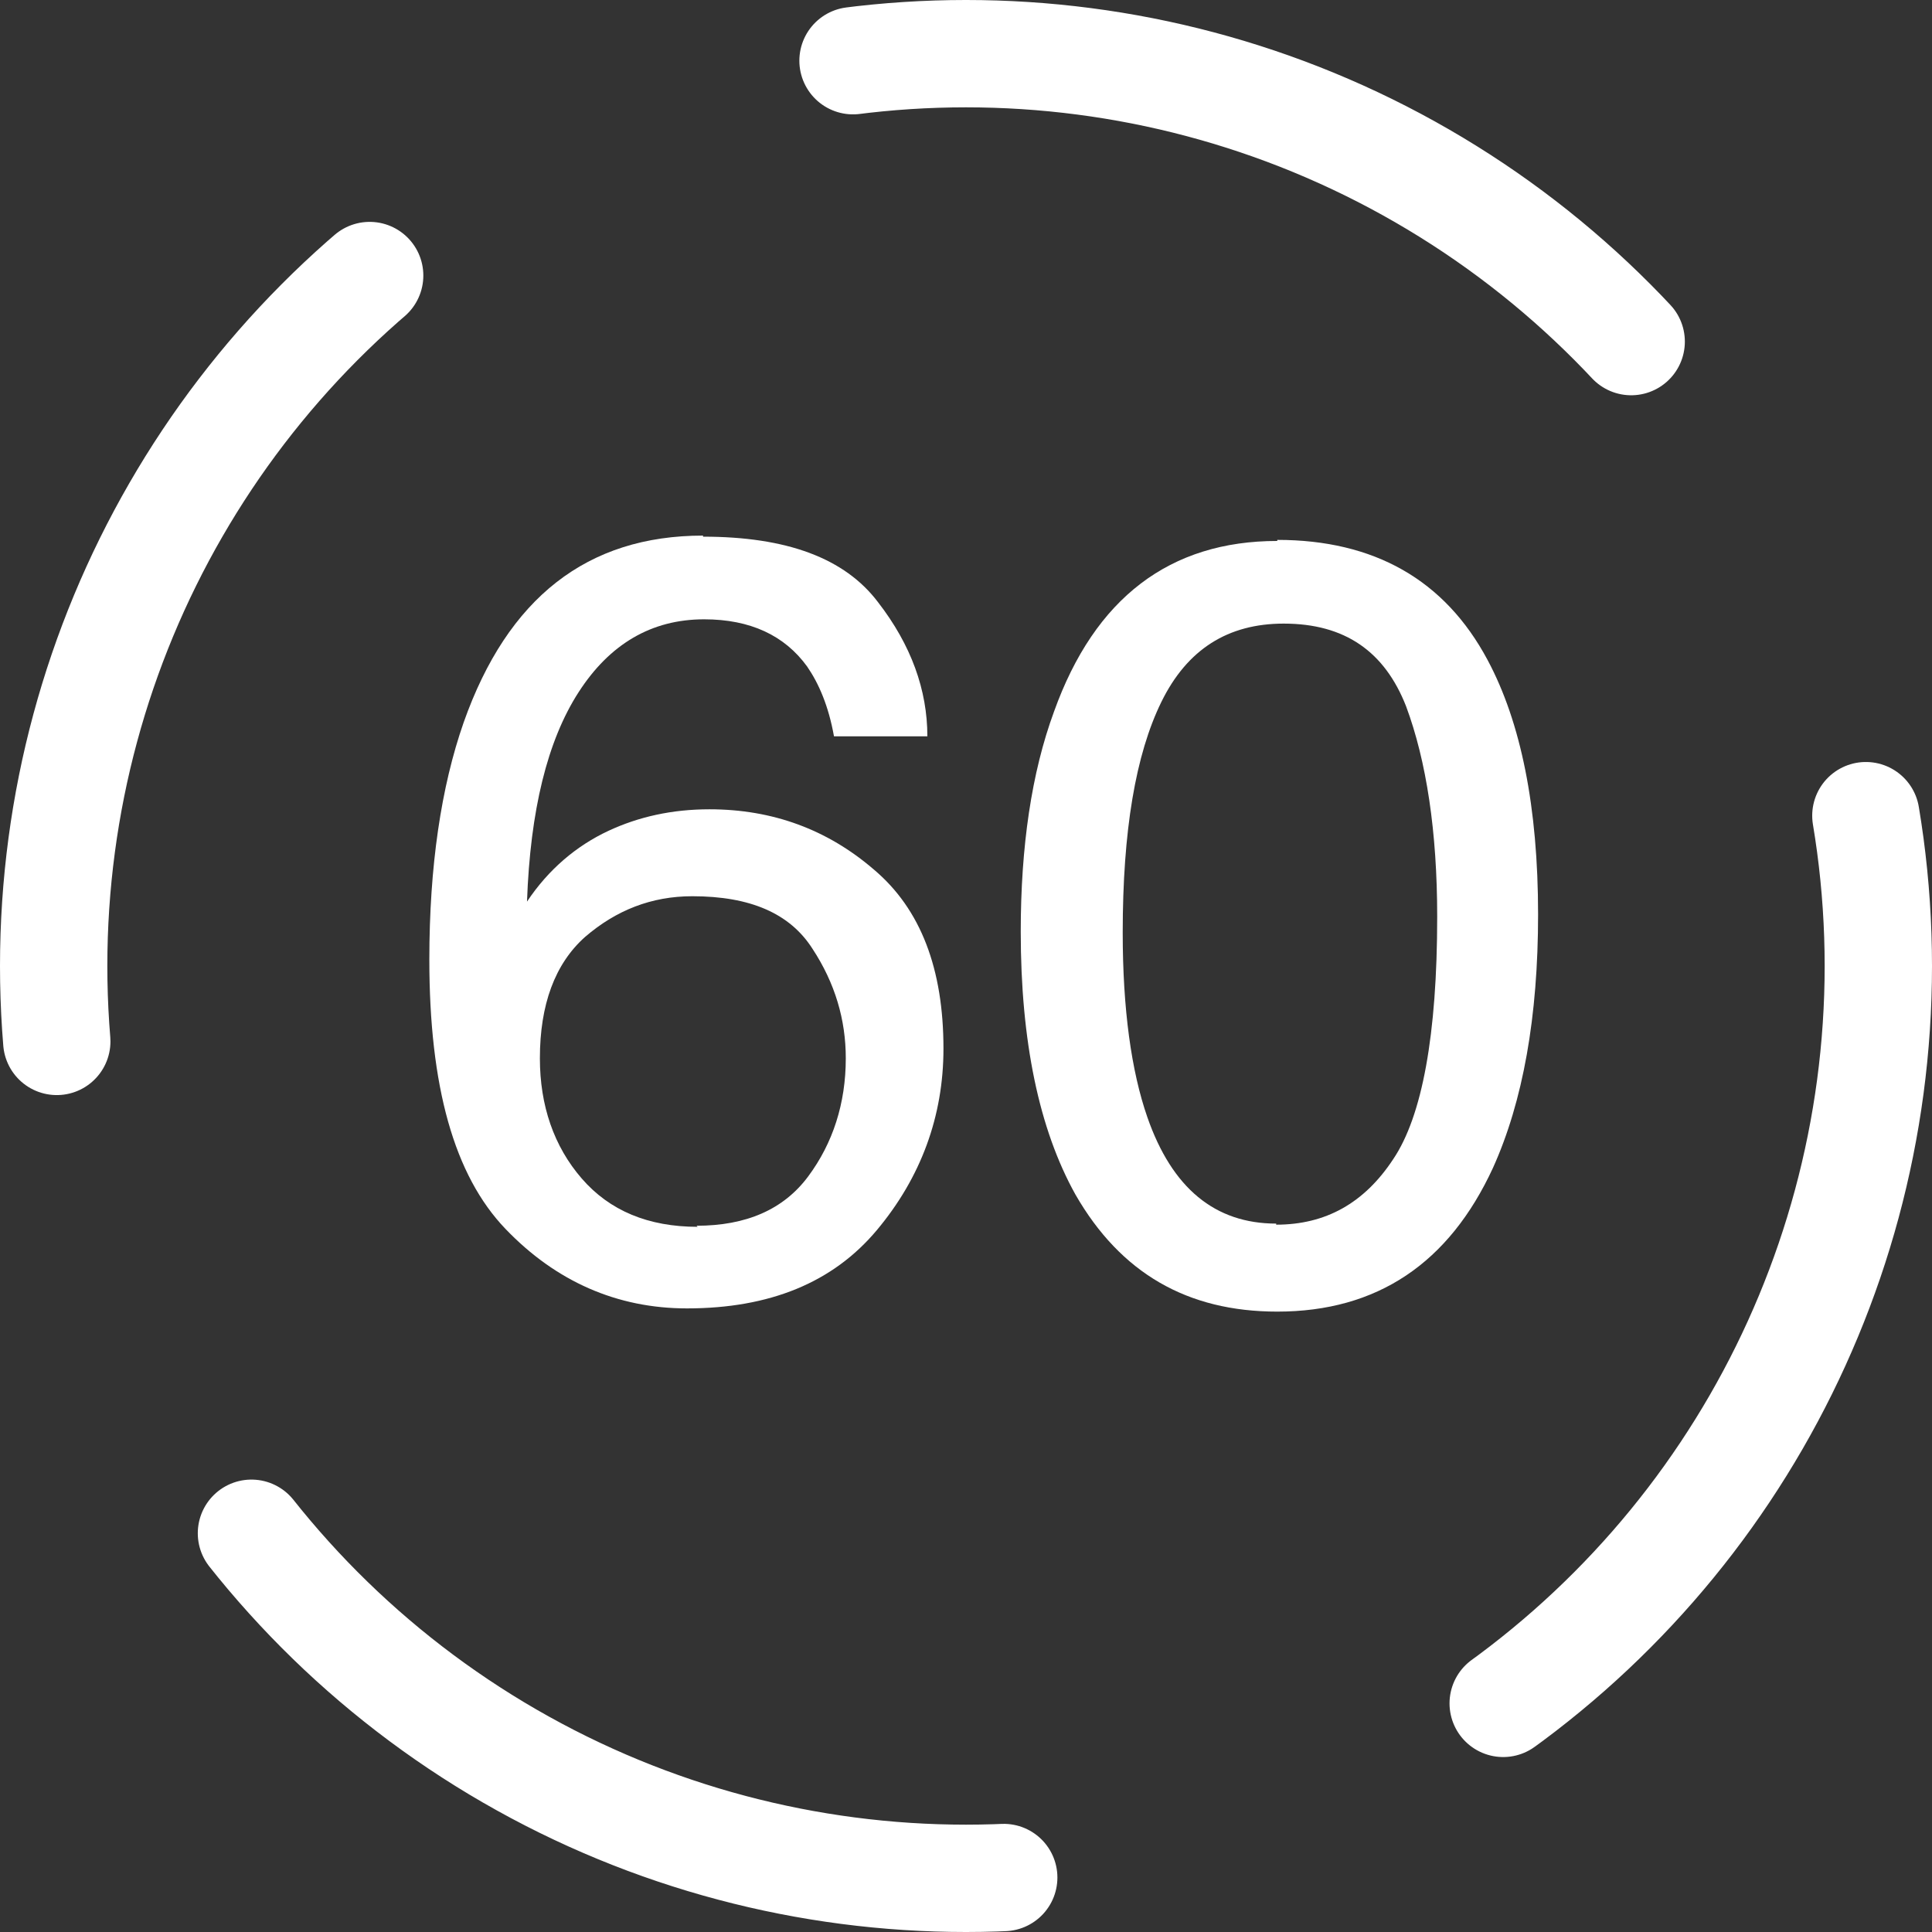
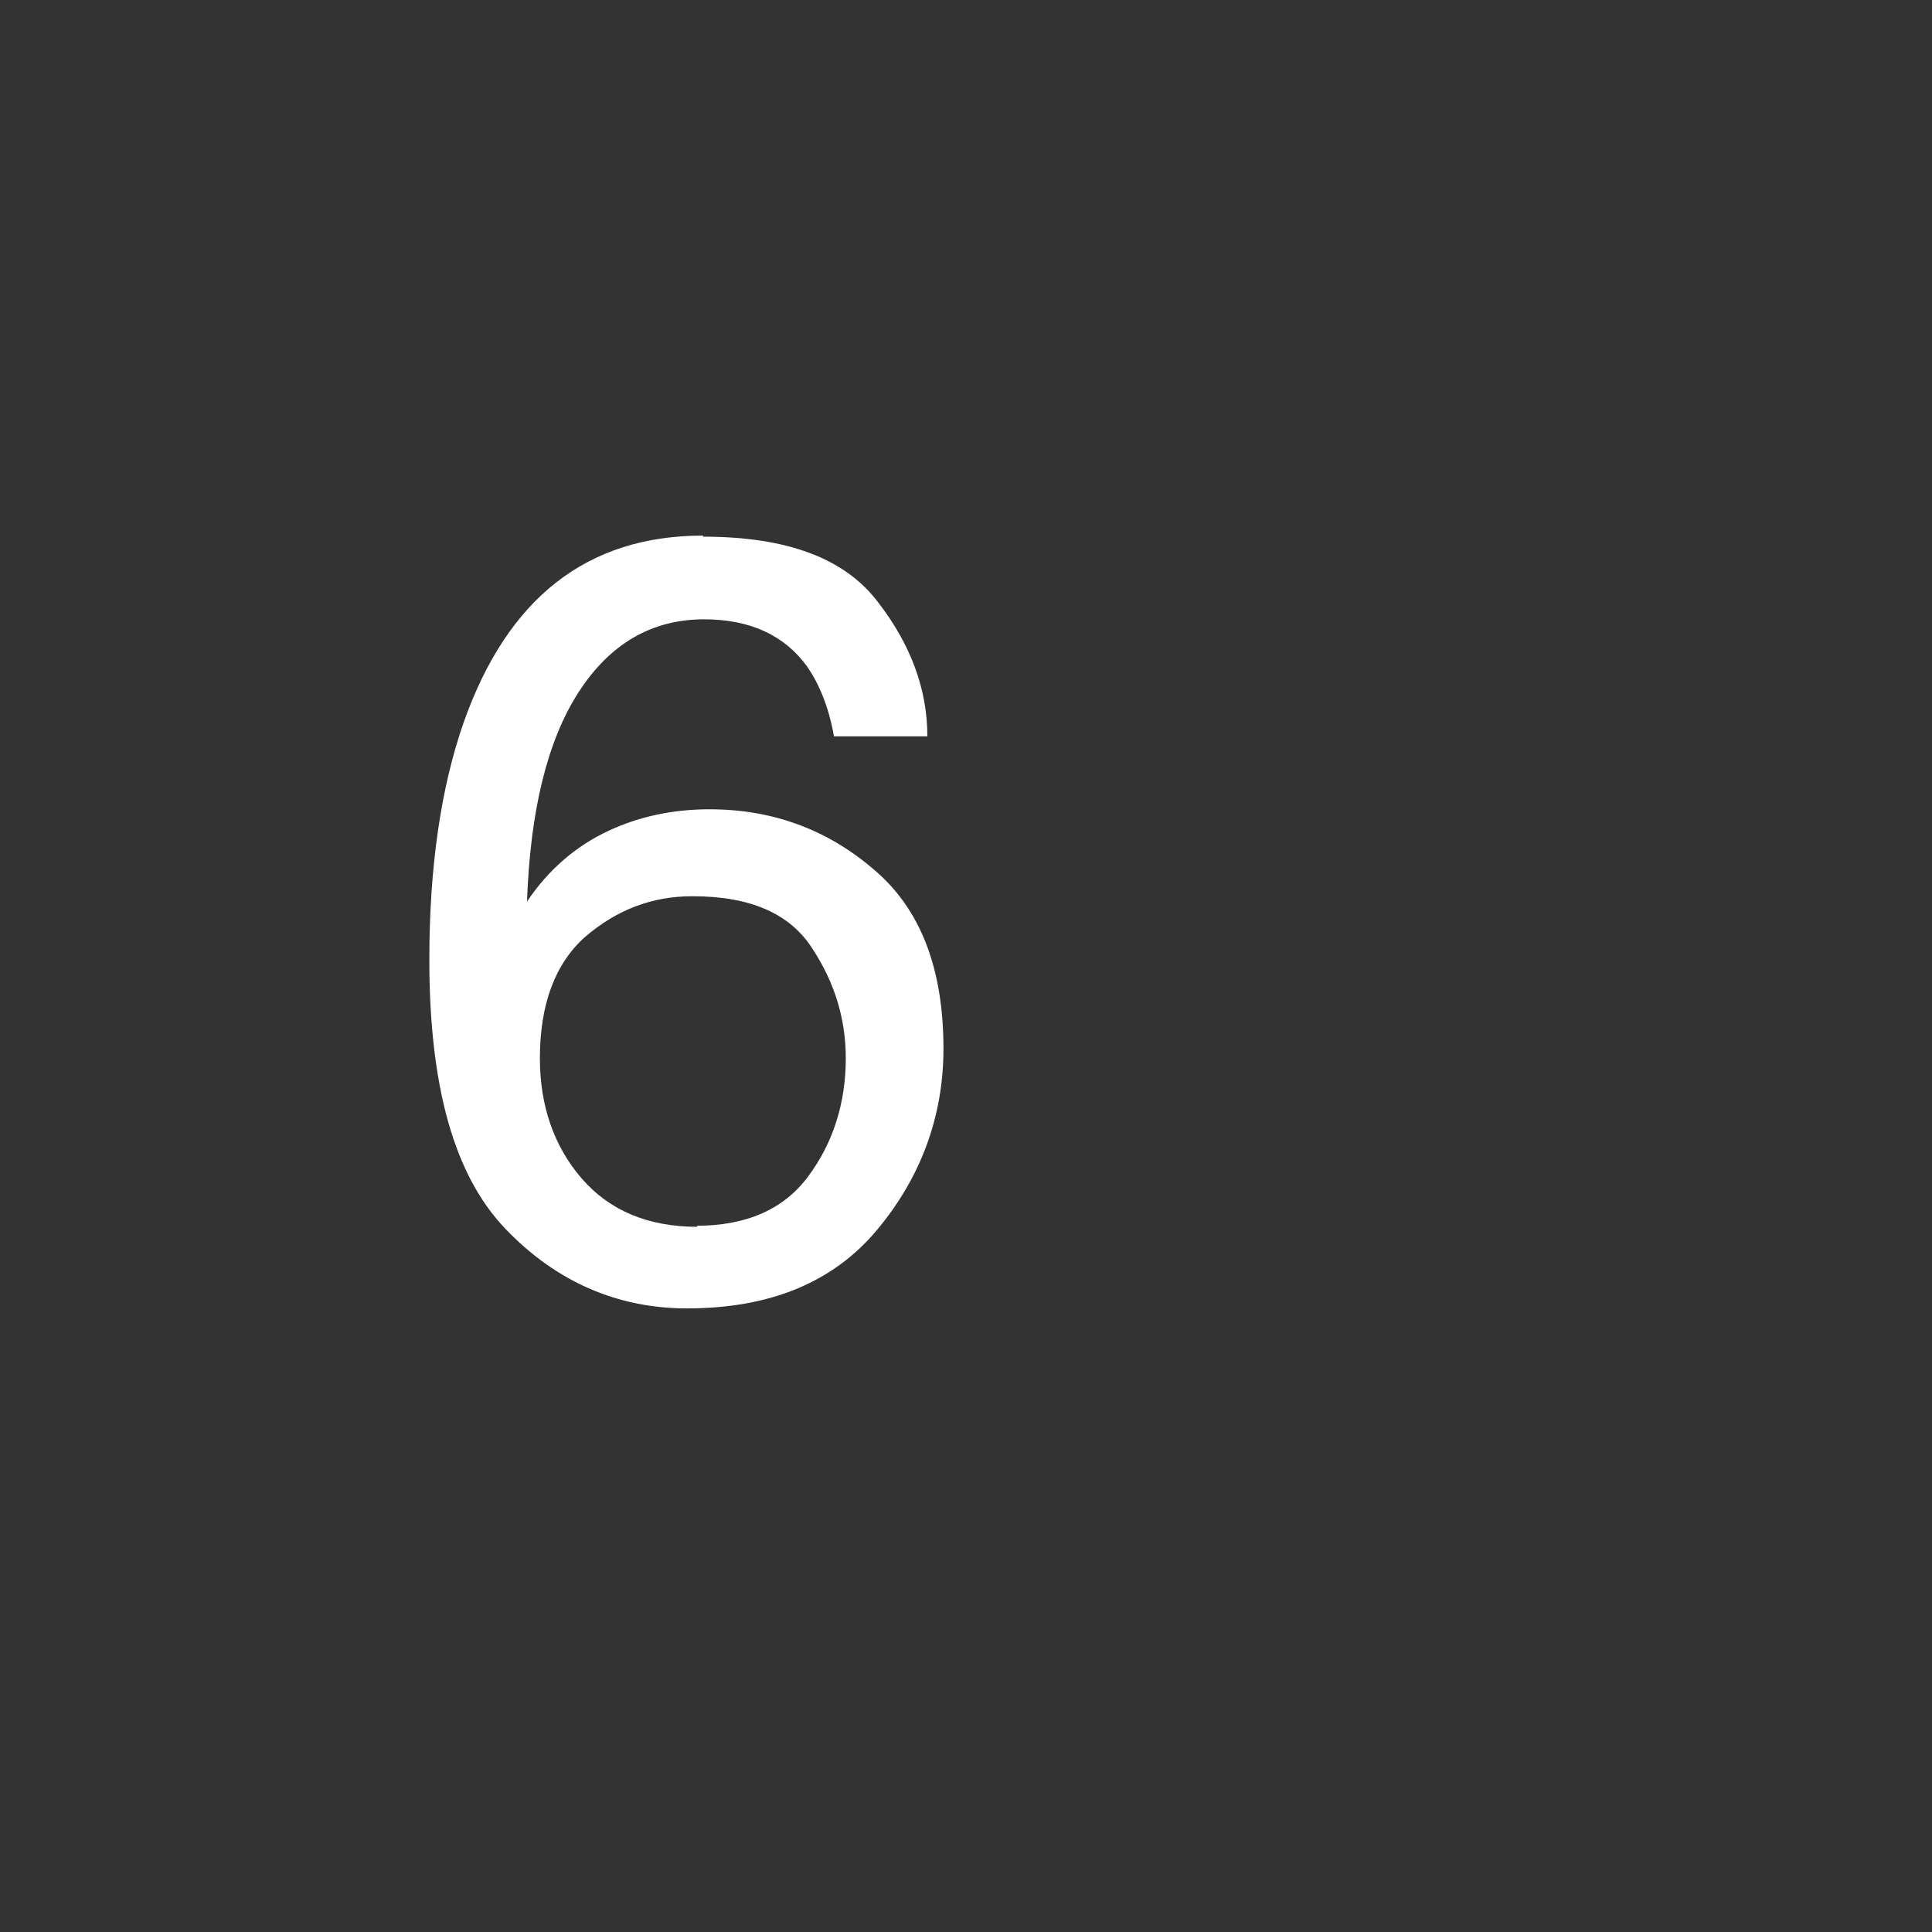
<svg xmlns="http://www.w3.org/2000/svg" id="_图层_1" data-name="图层_1" version="1.1" viewBox="0 0 18 18">
  <rect x="0" y="0" width="18" height="18" fill="#333333" stroke="none" />
  <defs>
    <style>
      .st0 {
        fill: none;
        stroke: #fff;
        stroke-dasharray: 8 5;
        stroke-linecap: round;
        stroke-linejoin: round;
      }

      .st1 {
        fill: #fff;
      }
    </style>
  </defs>
-   <circle class="st0" cx="9" cy="9" r="8.5" />
-   <path class="st1" d="M11.9,5.03c.9,0,1.56.37,1.96,1.12.31.58.47,1.37.47,2.37,0,.95-.14,1.74-.42,2.36-.41.89-1.08,1.34-2.01,1.34-.84,0-1.46-.36-1.88-1.09-.34-.61-.51-1.43-.51-2.45,0-.79.1-1.48.31-2.05.38-1.06,1.08-1.59,2.08-1.59ZM11.89,11.41c.46,0,.82-.2,1.09-.61.27-.4.41-1.16.41-2.26,0-.79-.1-1.45-.29-1.96-.2-.51-.57-.77-1.14-.77-.52,0-.9.24-1.14.73-.24.49-.36,1.2-.36,2.15,0,.71.08,1.29.23,1.72.23.66.63.99,1.2.99Z" />
  <path class="st1" d="M6.55,5c.78,0,1.32.2,1.63.61.31.4.46.82.46,1.25h-.87c-.05-.28-.14-.49-.25-.65-.21-.29-.53-.44-.96-.44-.49,0-.88.23-1.17.68-.29.45-.45,1.1-.48,1.95.2-.3.46-.52.76-.66.28-.13.59-.2.94-.2.59,0,1.1.19,1.53.56.44.37.65.93.65,1.67,0,.63-.21,1.2-.62,1.69-.41.49-1,.73-1.77.73-.65,0-1.22-.25-1.69-.74-.48-.5-.71-1.33-.71-2.51,0-.87.11-1.61.32-2.21.41-1.16,1.15-1.74,2.23-1.74ZM6.49,11.42c.46,0,.81-.15,1.04-.46.23-.31.35-.68.35-1.1,0-.36-.1-.7-.31-1.02-.21-.33-.58-.49-1.12-.49-.38,0-.71.13-1,.38-.28.25-.42.63-.42,1.13,0,.44.13.82.39,1.12.26.3.62.45,1.08.45Z" />
</svg>